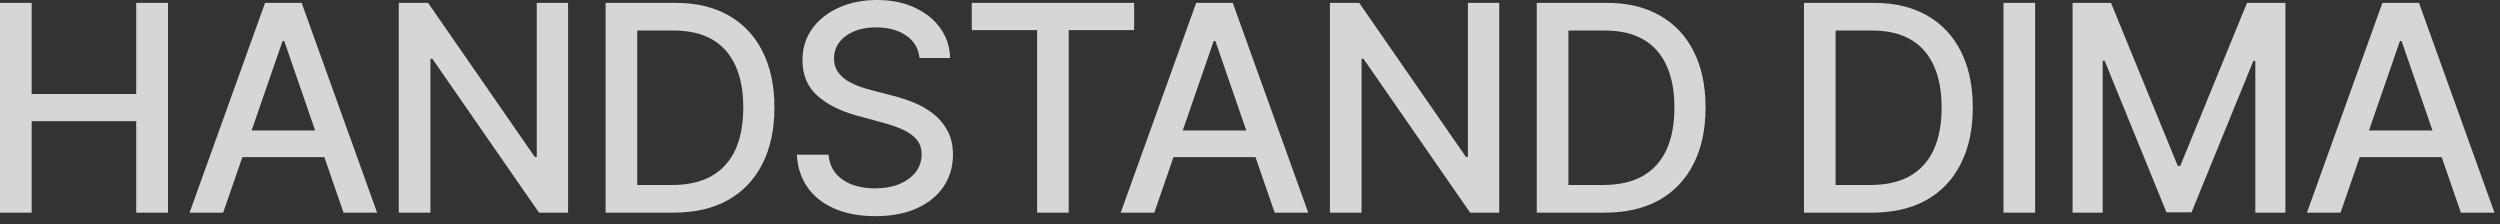
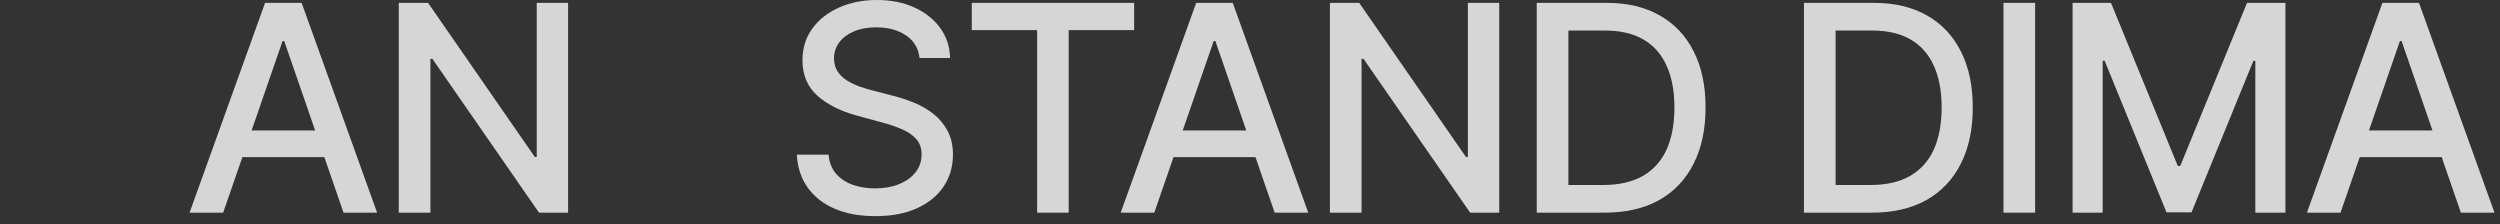
<svg xmlns="http://www.w3.org/2000/svg" width="156" height="14" viewBox="0 0 156 14" fill="none">
  <rect x="0" y="0" width="156" height="14" fill="#333333" stroke="none" />
-   <path d="M0 13.27V0.179H1.975V5.868H8.501V0.179H10.483V13.27H8.501V7.562H1.975V13.27H0Z" fill="white" fill-opacity="0.8" />
  <path d="M13.925 13.27H11.829L16.54 0.179H18.822L23.532 13.27H21.436L17.735 2.557H17.633L13.925 13.27ZM14.277 8.143H21.078V9.805H14.277V8.143Z" fill="white" fill-opacity="0.8" />
  <path d="M35.449 0.179V13.27H33.634L26.98 3.669H26.858V13.27H24.883V0.179H26.711L33.371 9.793H33.493V0.179H35.449Z" fill="white" fill-opacity="0.8" />
-   <path d="M42.028 13.27H37.79V0.179H42.162C43.445 0.179 44.547 0.441 45.467 0.965C46.388 1.485 47.093 2.233 47.583 3.209C48.077 4.18 48.324 5.346 48.324 6.705C48.324 8.069 48.075 9.241 47.576 10.221C47.082 11.201 46.366 11.955 45.429 12.484C44.491 13.008 43.358 13.27 42.028 13.27ZM39.765 11.544H41.919C42.917 11.544 43.745 11.357 44.406 10.982C45.066 10.602 45.561 10.055 45.889 9.339C46.217 8.619 46.381 7.741 46.381 6.705C46.381 5.678 46.217 4.807 45.889 4.091C45.565 3.375 45.081 2.832 44.438 2.461C43.794 2.09 42.995 1.905 42.041 1.905H39.765V11.544Z" fill="white" fill-opacity="0.8" />
  <path d="M57.38 3.618C57.312 3.013 57.031 2.544 56.537 2.212C56.042 1.875 55.42 1.707 54.67 1.707C54.133 1.707 53.669 1.792 53.277 1.962C52.885 2.129 52.58 2.359 52.362 2.653C52.15 2.942 52.043 3.273 52.043 3.643C52.043 3.955 52.115 4.223 52.26 4.449C52.409 4.675 52.603 4.864 52.842 5.018C53.085 5.167 53.345 5.293 53.622 5.395C53.899 5.493 54.165 5.574 54.421 5.638L55.699 5.97C56.117 6.072 56.545 6.211 56.984 6.386C57.423 6.56 57.83 6.79 58.205 7.076C58.58 7.362 58.882 7.715 59.112 8.137C59.347 8.559 59.464 9.064 59.464 9.652C59.464 10.393 59.272 11.052 58.889 11.627C58.51 12.202 57.958 12.656 57.233 12.989C56.513 13.321 55.642 13.487 54.619 13.487C53.639 13.487 52.791 13.332 52.075 13.021C51.359 12.71 50.799 12.268 50.394 11.697C49.989 11.122 49.765 10.44 49.723 9.652H51.704C51.742 10.125 51.896 10.519 52.164 10.835C52.437 11.146 52.784 11.378 53.206 11.531C53.632 11.68 54.099 11.755 54.606 11.755C55.164 11.755 55.661 11.668 56.096 11.493C56.534 11.314 56.88 11.067 57.131 10.751C57.382 10.432 57.508 10.059 57.508 9.633C57.508 9.245 57.397 8.928 57.176 8.68C56.958 8.433 56.662 8.229 56.287 8.067C55.916 7.905 55.497 7.762 55.028 7.638L53.481 7.217C52.433 6.931 51.602 6.511 50.988 5.957C50.379 5.403 50.074 4.67 50.074 3.759C50.074 3.004 50.279 2.346 50.688 1.783C51.097 1.221 51.651 0.784 52.35 0.473C53.049 0.158 53.837 0 54.715 0C55.601 0 56.383 0.156 57.061 0.467C57.742 0.778 58.279 1.206 58.672 1.751C59.063 2.293 59.268 2.915 59.285 3.618H57.38Z" fill="white" fill-opacity="0.8" />
  <path d="M60.639 1.879V0.179H70.77V1.879H66.686V13.27H64.717V1.879H60.639Z" fill="white" fill-opacity="0.8" />
  <path d="M72.028 13.27H69.931L74.642 0.179H76.924L81.635 13.27H79.539L75.838 2.557H75.735L72.028 13.27ZM72.379 8.143H79.181V9.805H72.379V8.143Z" fill="white" fill-opacity="0.8" />
  <path d="M93.552 0.179V13.27H91.736L85.082 3.669H84.961V13.27H82.986V0.179H84.814L91.474 9.793H91.596V0.179H93.552Z" fill="white" fill-opacity="0.8" />
  <path d="M100.131 13.27H95.893V0.179H100.265C101.548 0.179 102.649 0.441 103.57 0.965C104.49 1.485 105.195 2.233 105.686 3.209C106.18 4.18 106.427 5.346 106.427 6.705C106.427 8.069 106.178 9.241 105.679 10.221C105.185 11.201 104.469 11.955 103.531 12.484C102.594 13.008 101.46 13.27 100.131 13.27ZM97.868 11.544H100.022C101.019 11.544 101.848 11.357 102.509 10.982C103.169 10.602 103.663 10.055 103.992 9.339C104.32 8.619 104.484 7.741 104.484 6.705C104.484 5.678 104.32 4.807 103.992 4.091C103.668 3.375 103.184 2.832 102.541 2.461C101.897 2.09 101.098 1.905 100.144 1.905H97.868V11.544Z" fill="white" fill-opacity="0.8" />
  <path d="M116.805 13.27H112.567V0.179H116.939C118.222 0.179 119.323 0.441 120.244 0.965C121.164 1.485 121.869 2.233 122.359 3.209C122.854 4.18 123.101 5.346 123.101 6.705C123.101 8.069 122.852 9.241 122.353 10.221C121.859 11.201 121.143 11.955 120.205 12.484C119.268 13.008 118.134 13.27 116.805 13.27ZM114.542 11.544H116.696C117.693 11.544 118.522 11.357 119.183 10.982C119.843 10.602 120.337 10.055 120.666 9.339C120.994 8.619 121.158 7.741 121.158 6.705C121.158 5.678 120.994 4.807 120.666 4.091C120.342 3.375 119.858 2.832 119.215 2.461C118.571 2.09 117.772 1.905 116.818 1.905H114.542V11.544Z" fill="white" fill-opacity="0.8" />
  <path d="M126.992 0.179V13.27H125.017V0.179H126.992Z" fill="white" fill-opacity="0.8" />
  <path d="M129.329 0.179H131.726L135.893 10.355H136.047L140.214 0.179H142.611V13.27H140.732V3.797H140.611L136.75 13.251H135.19L131.329 3.79H131.208V13.27H129.329V0.179Z" fill="white" fill-opacity="0.8" />
  <path d="M146.049 13.27H143.952L148.663 0.179H150.945L155.656 13.27H153.559L149.858 2.557H149.756L146.049 13.27ZM146.4 8.143H153.201V9.805H146.4V8.143Z" fill="white" fill-opacity="0.8" />
</svg>